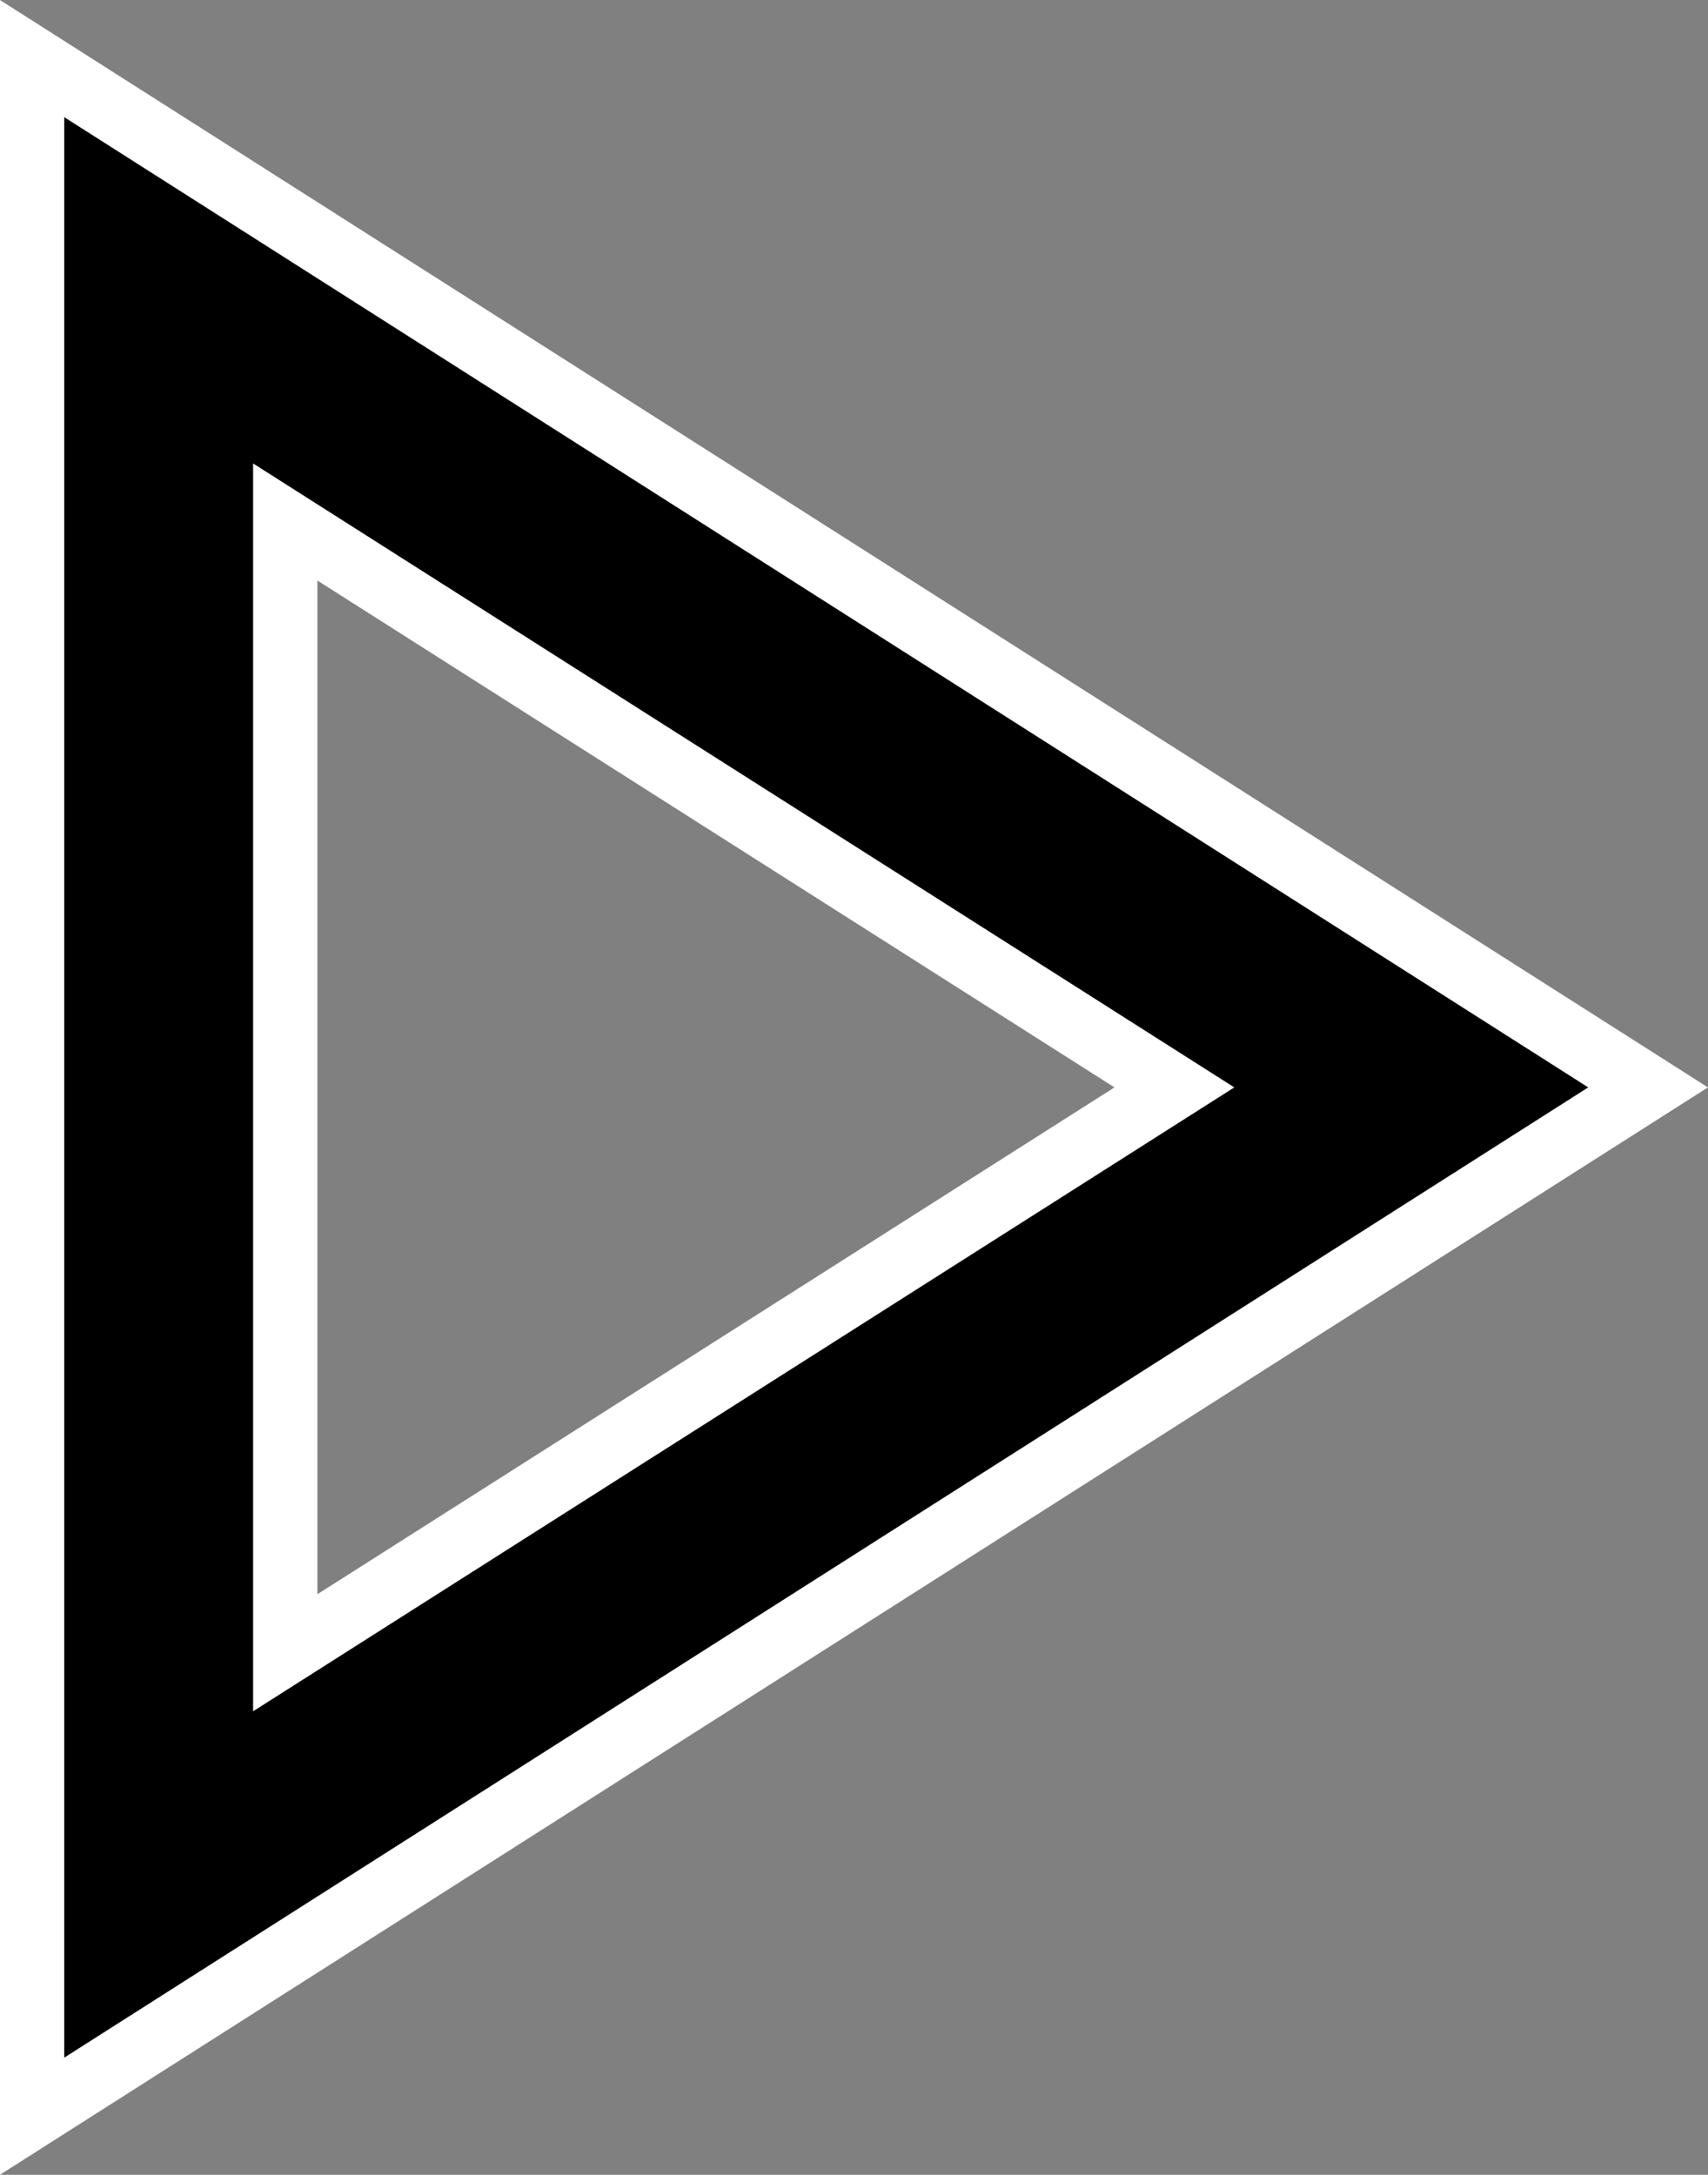
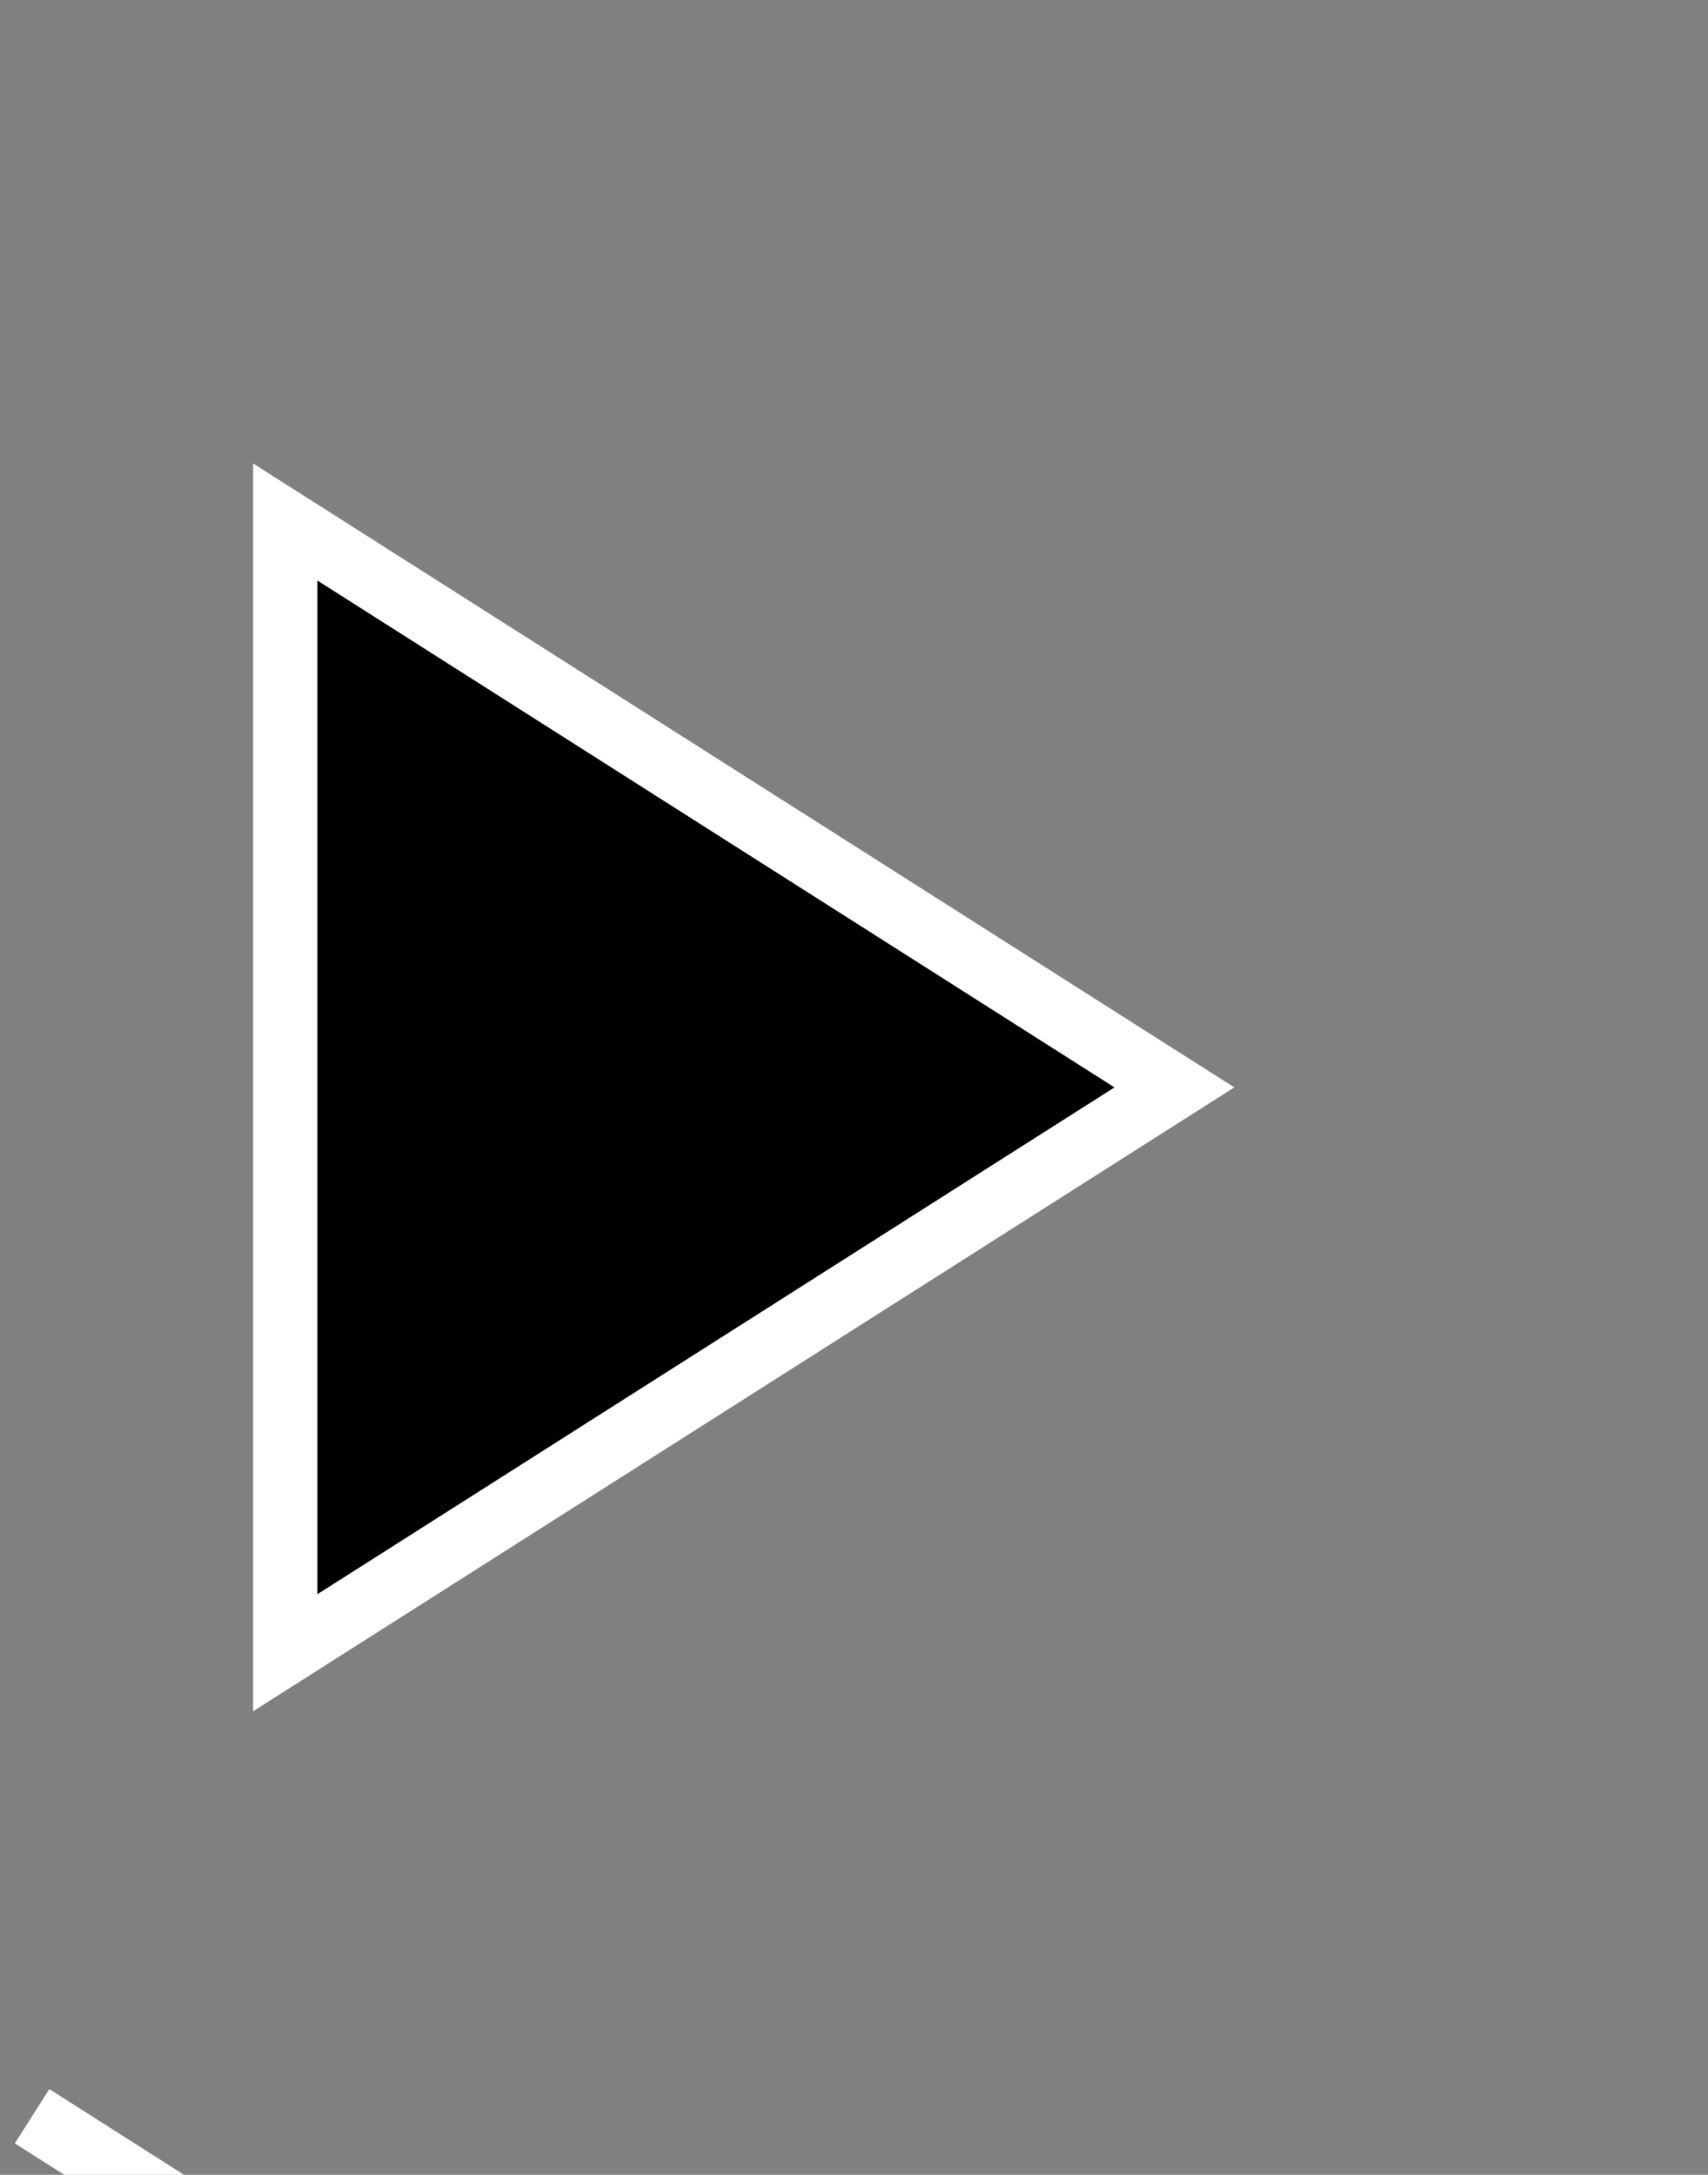
<svg xmlns="http://www.w3.org/2000/svg" width="26.567" height="33.822" viewBox="0 0 26.567 33.822">
  <rect x="0" y="0" width="26.567" height="33.822" fill="#808080" stroke="none" />
-   <path d="M340-691.844v-32l25.136,16ZM343.938-707.844Zm0,8.792,13.83-8.792-13.83-8.793Z" transform="translate(-339.501 724.755)" stroke="#fff" stroke-width="1" />
+   <path d="M340-691.844l25.136,16ZM343.938-707.844Zm0,8.792,13.83-8.792-13.83-8.793Z" transform="translate(-339.501 724.755)" stroke="#fff" stroke-width="1" />
</svg>